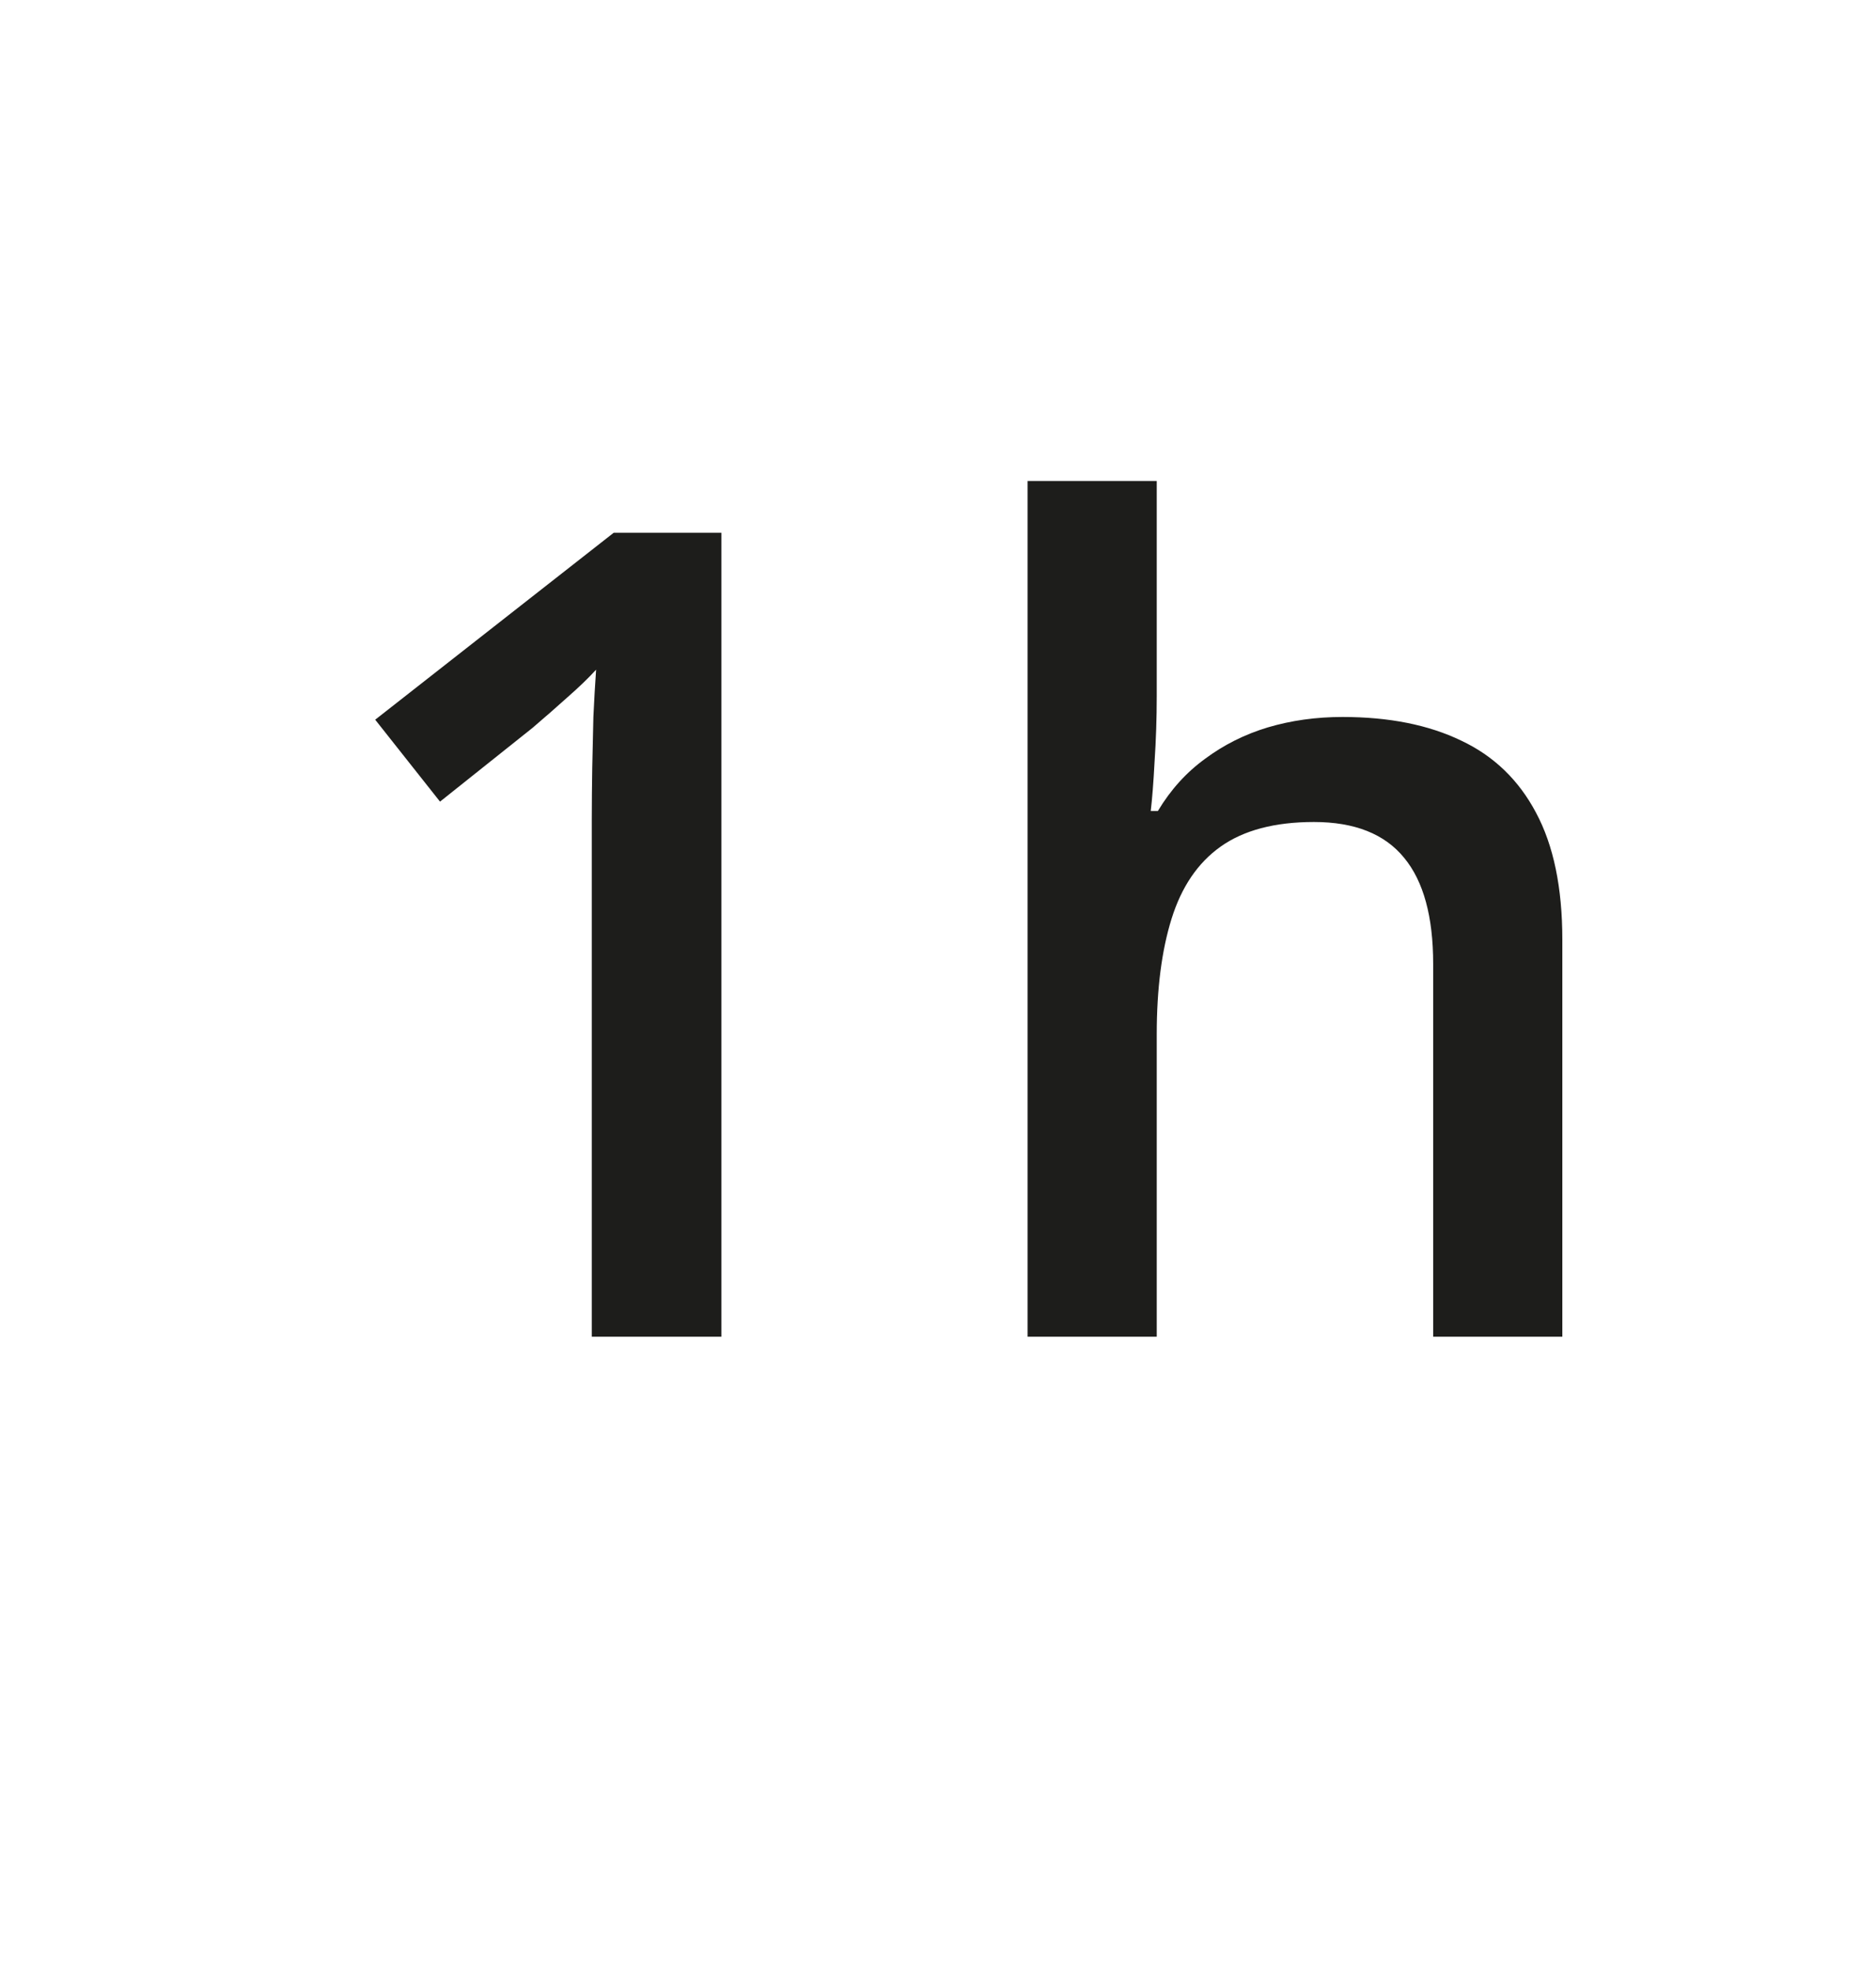
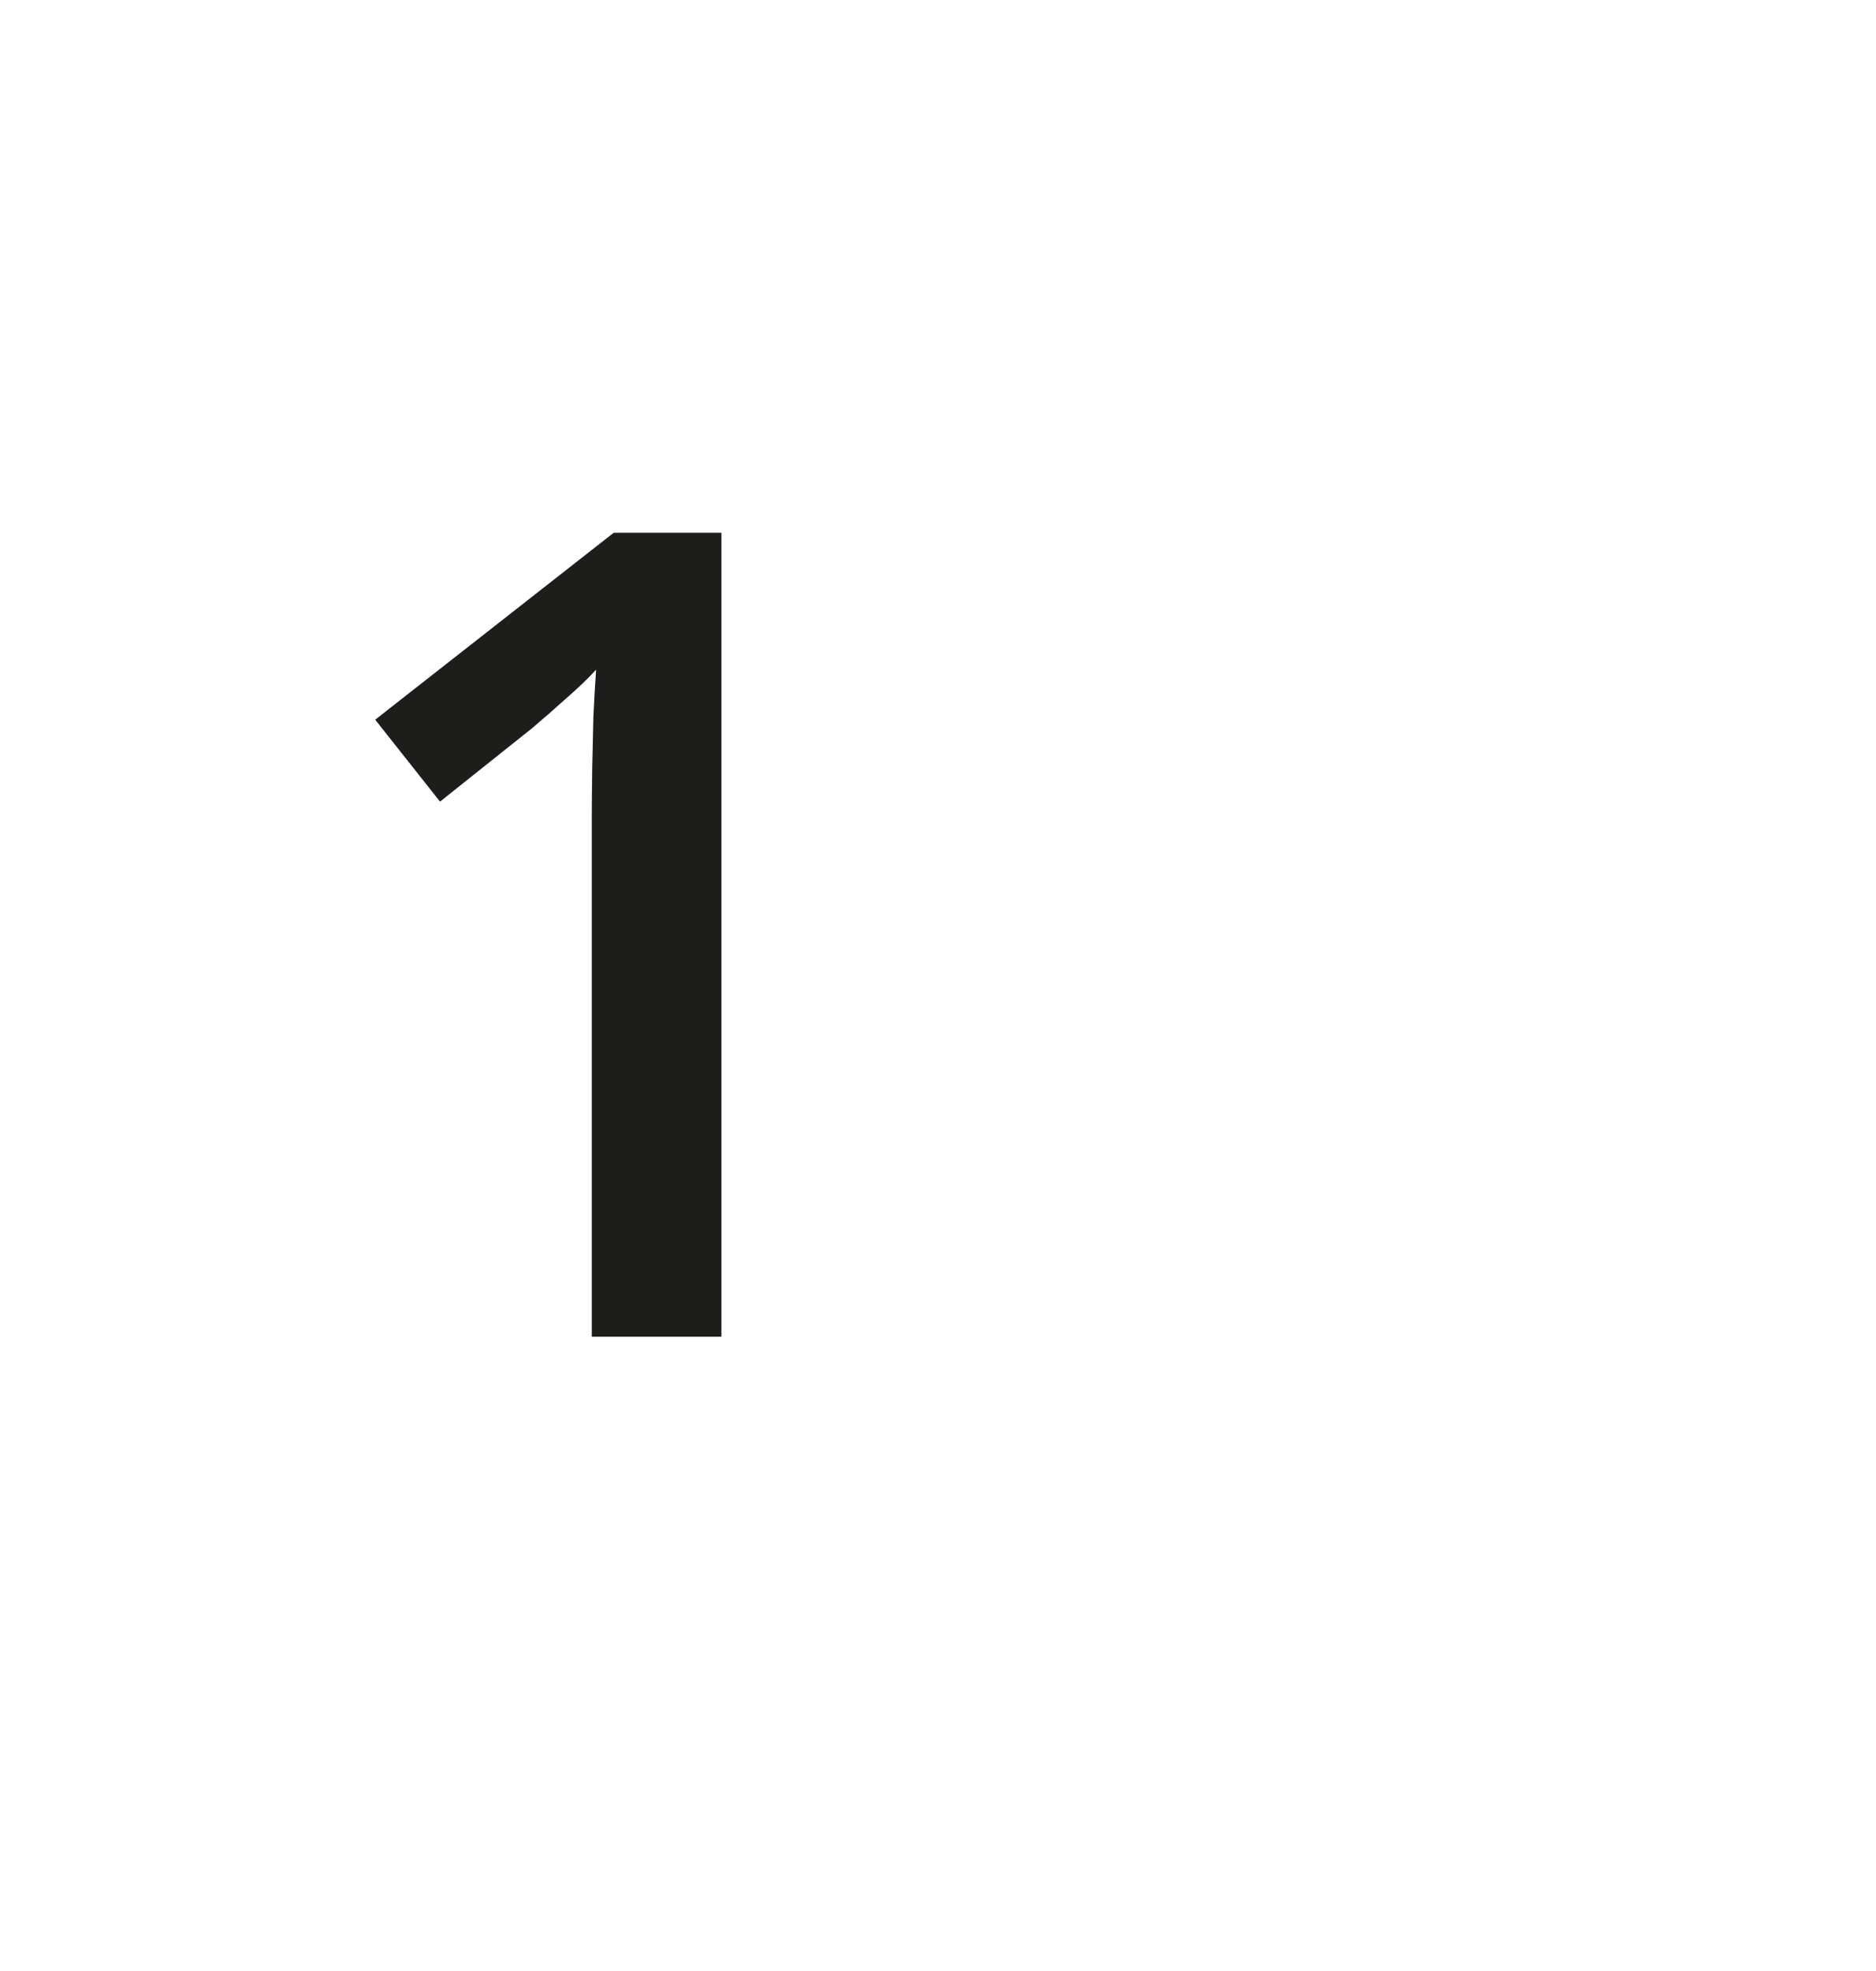
<svg xmlns="http://www.w3.org/2000/svg" fill="none" height="21" viewBox="0 0 20 21" width="20">
  <path d="M7.691 14.242H6.309V8.729C6.309 8.545 6.311 8.361 6.314 8.178C6.318 7.994 6.322 7.814 6.326 7.639C6.334 7.463 6.344 7.295 6.355 7.135C6.273 7.225 6.172 7.322 6.051 7.428C5.934 7.533 5.809 7.643 5.676 7.756L4.691 8.541L4 7.668L6.543 5.676H7.691V14.242Z" fill="#1D1D1B" />
-   <path d="M12.332 5.125V7.416C12.332 7.654 12.324 7.887 12.309 8.113C12.297 8.34 12.283 8.516 12.268 8.641H12.344C12.48 8.414 12.648 8.229 12.848 8.084C13.047 7.936 13.27 7.824 13.516 7.75C13.766 7.676 14.031 7.639 14.312 7.639C14.809 7.639 15.23 7.723 15.578 7.891C15.926 8.055 16.191 8.311 16.375 8.658C16.562 9.006 16.656 9.457 16.656 10.012V14.242H15.279V10.27C15.279 9.766 15.176 9.389 14.969 9.139C14.762 8.885 14.441 8.758 14.008 8.758C13.59 8.758 13.258 8.846 13.012 9.021C12.77 9.193 12.596 9.449 12.49 9.789C12.385 10.125 12.332 10.535 12.332 11.02V14.242H10.955V5.125H12.332Z" fill="#1D1D1B" />
</svg>